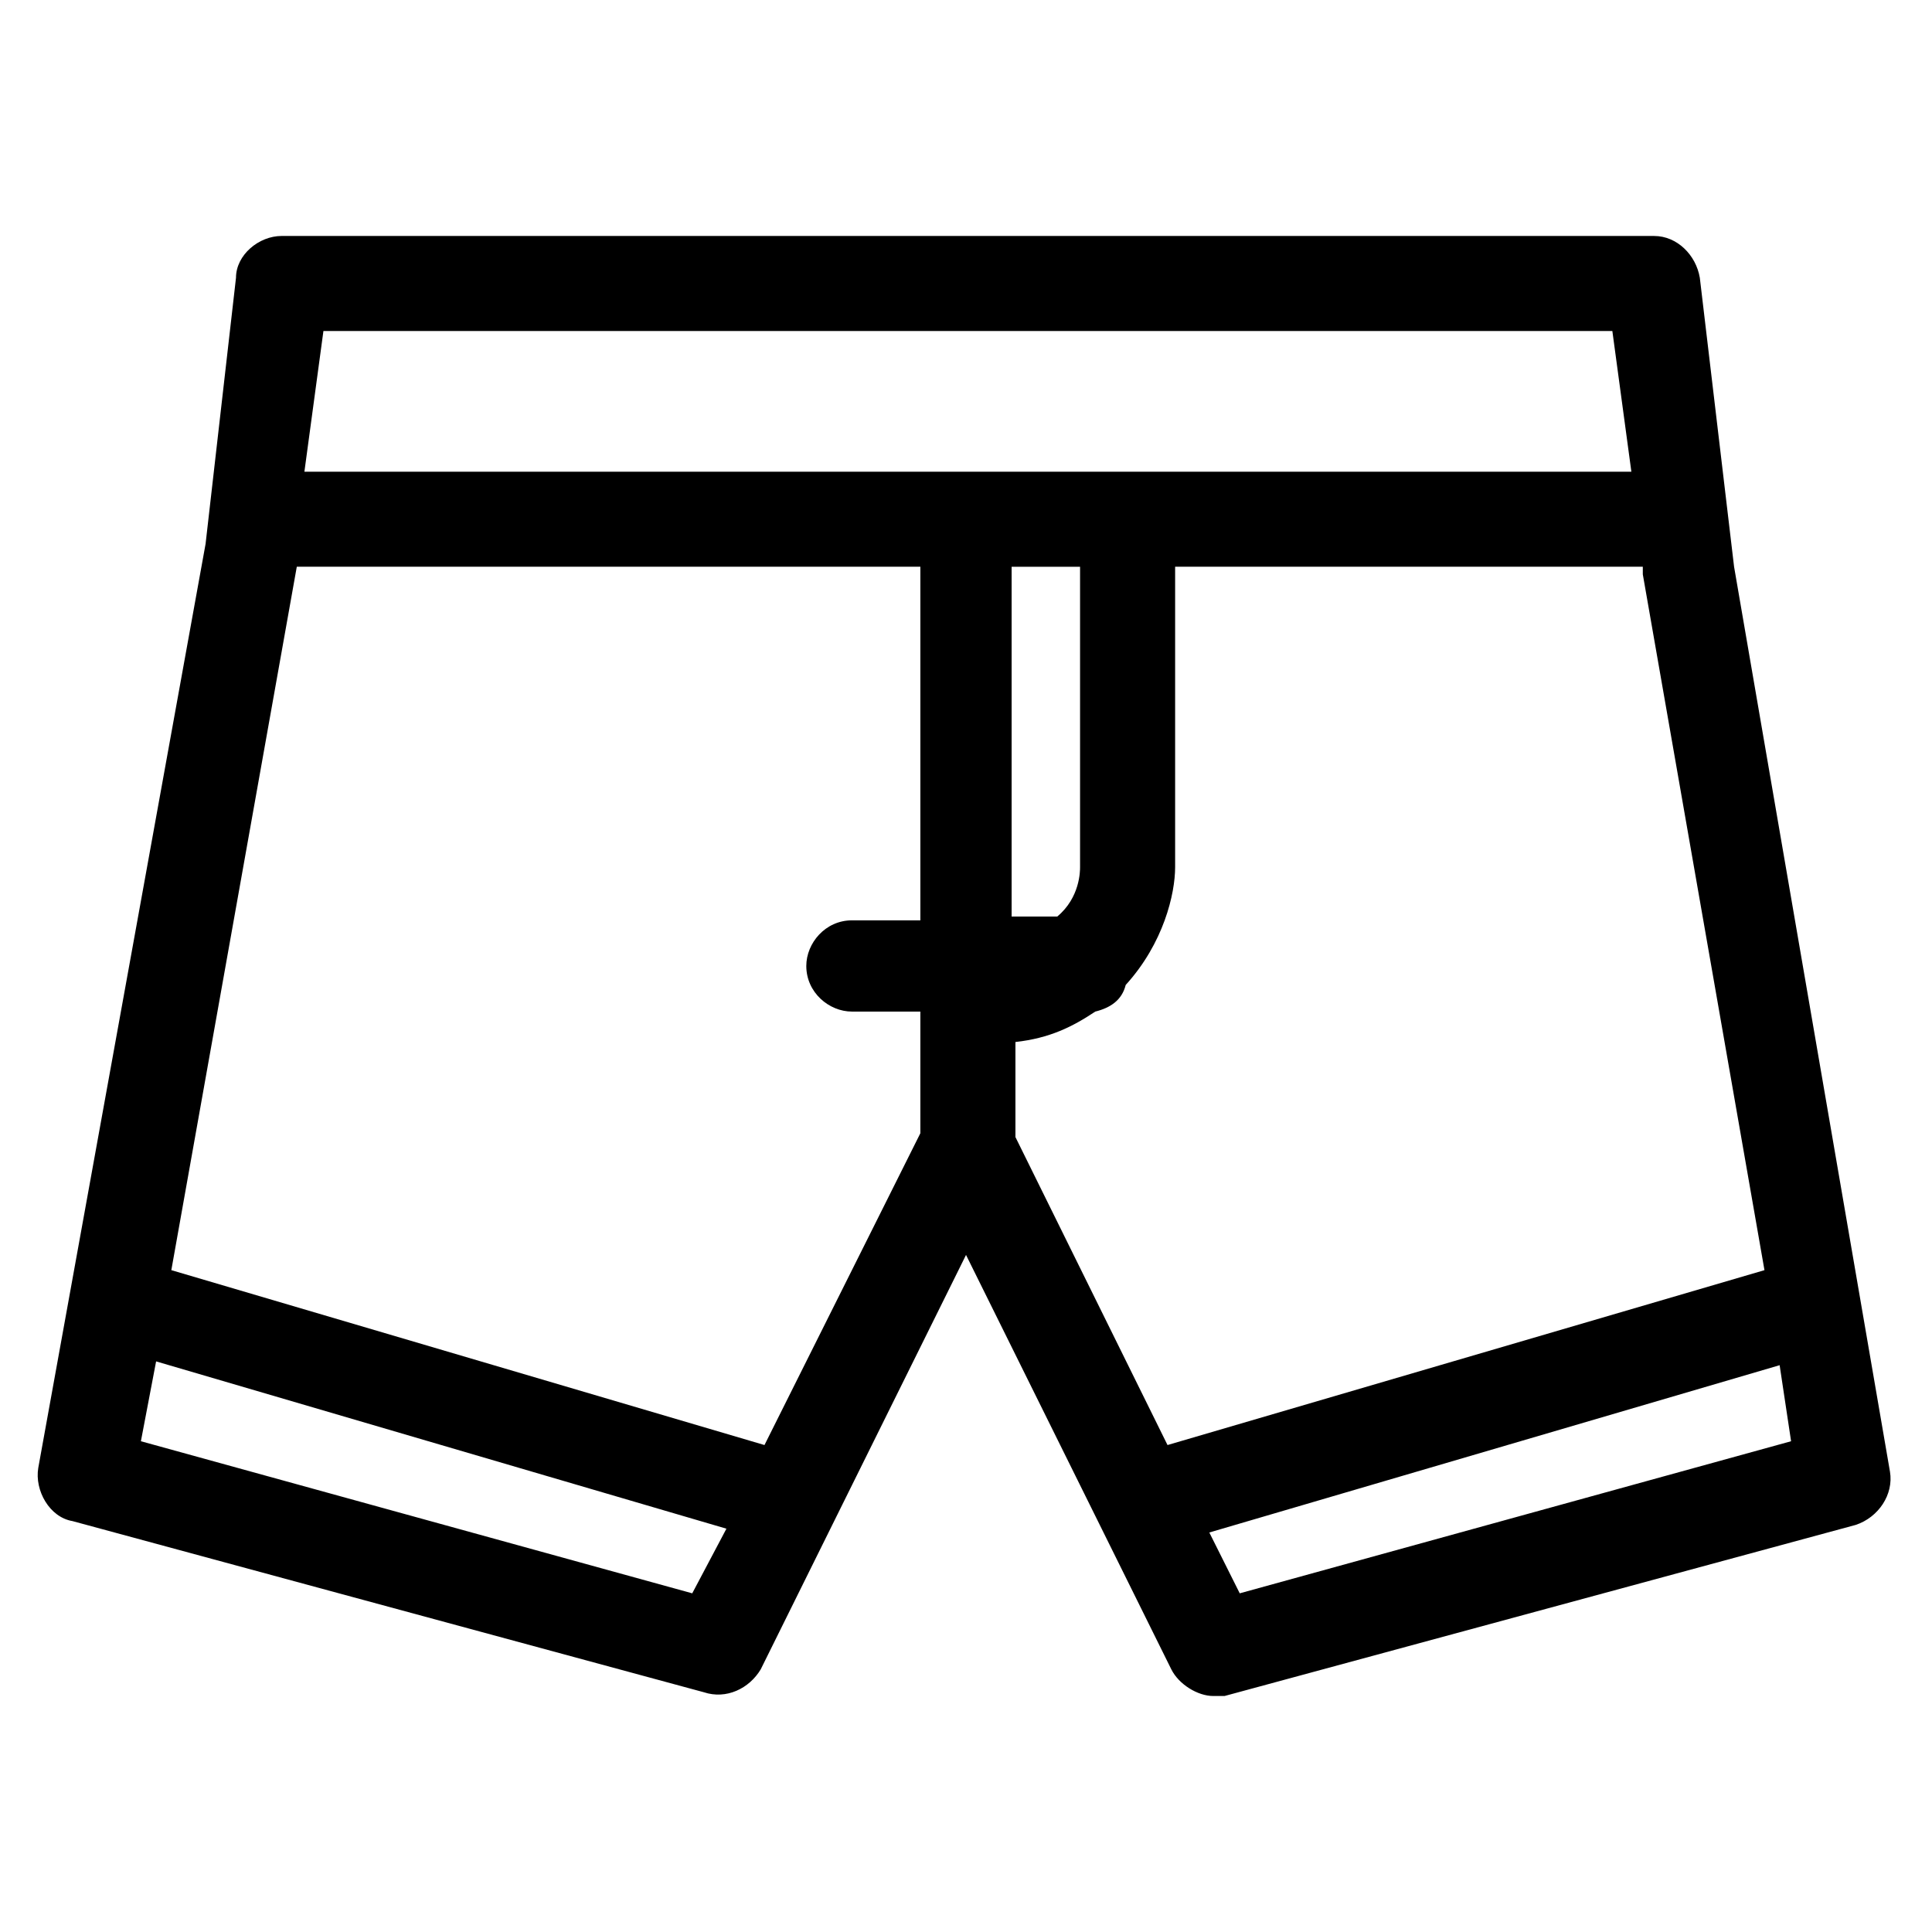
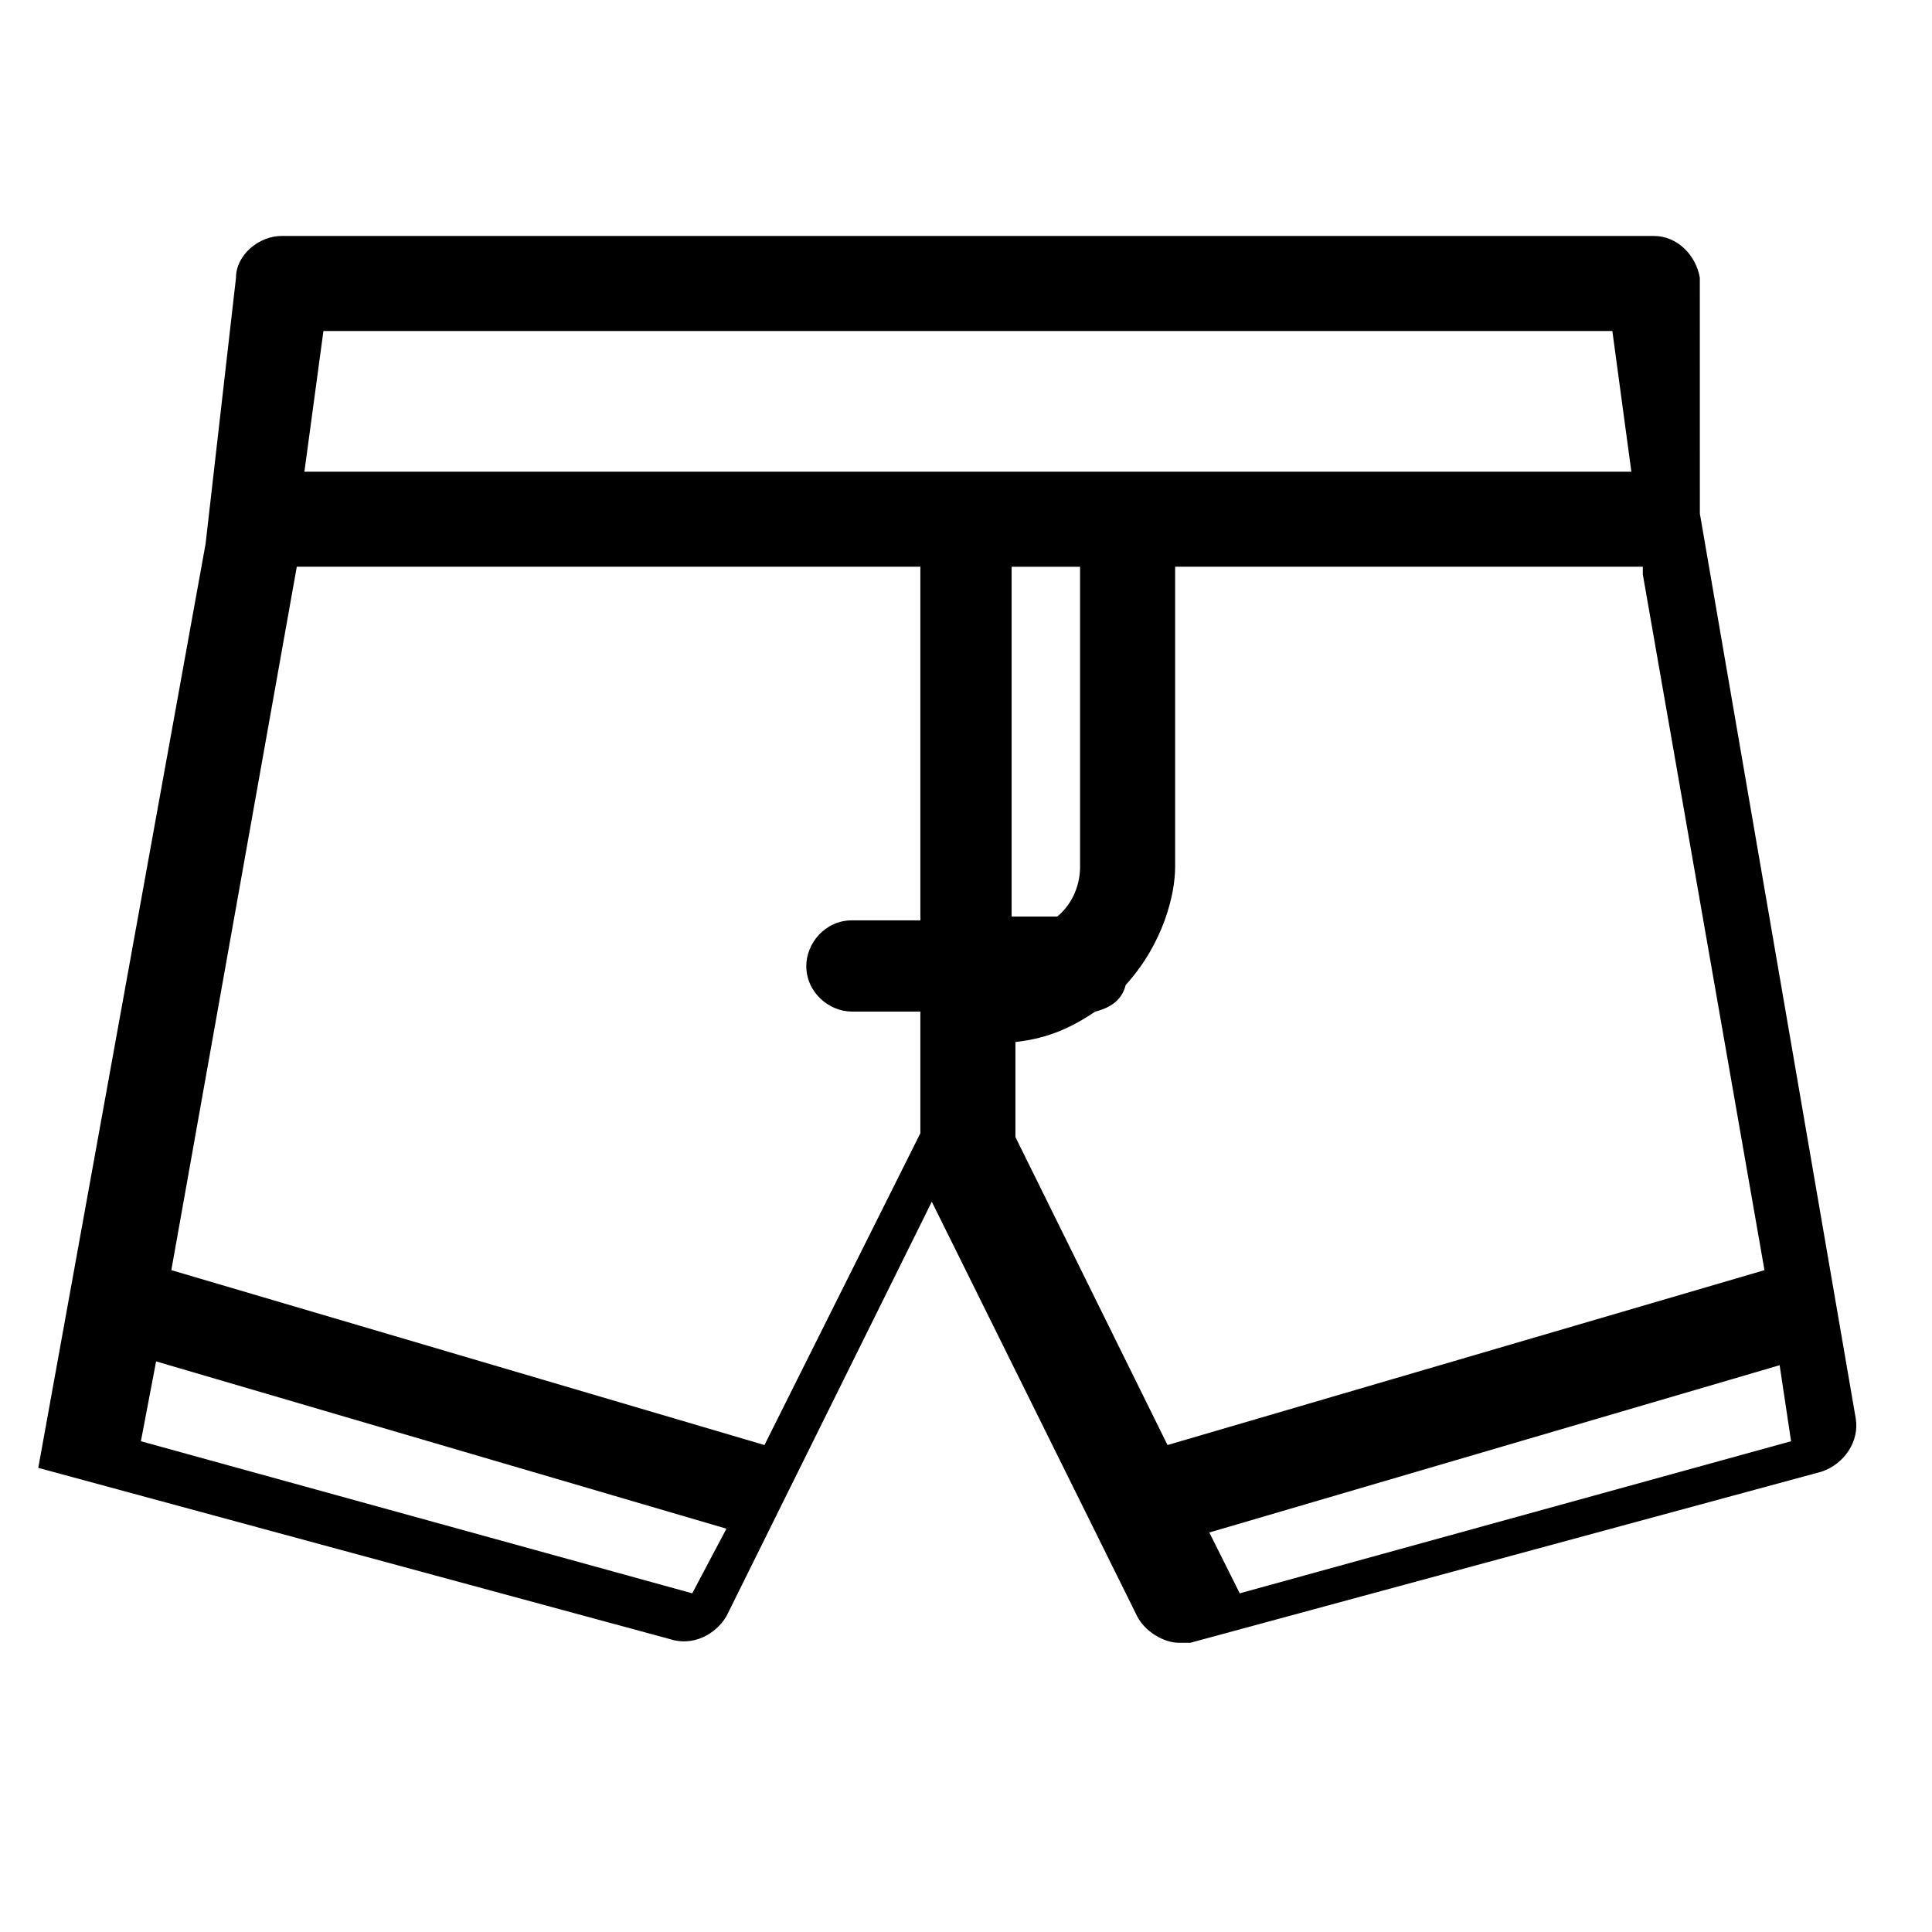
<svg xmlns="http://www.w3.org/2000/svg" fill="#000000" width="800px" height="800px" version="1.1" viewBox="144 144 512 512">
-   <path d="m594.47 217.62c-1.008-6.047-6.047-11.082-12.09-11.082l-363.75-0.004c-6.047 0-12.09 5.039-12.09 11.082l-8.062 70.535-44.336 244.85c-1.008 6.047 3.023 13.098 9.07 14.105l167.27 45.344c6.047 2.016 12.09-1.008 15.113-6.047l54.41-109.83 54.41 109.83c2.016 4.031 7.055 7.055 11.082 7.055h3.023l167.27-45.344c6.047-2.016 10.078-8.062 9.07-14.105l-41.312-239.81zm-364.76 14.105h341.58l5.039 37.281h-351.66zm182.38 62.473h18.137v79.602c0 1.008 0 8.062-6.047 13.098h-12.09zm-84.641 272.05-146.11-40.305 4.031-21.16 151.14 44.336zm19.145-39.297-157.19-46.348 33.25-186.41h165.25v93.707h-18.137c-7.055 0-12.09 6.047-12.09 12.09 0 7.055 6.047 12.09 12.09 12.09h18.137v32.242zm272.06-1.008-146.11 40.305-8.062-16.121 151.14-44.336zm-165.25 1.008-40.305-81.617v-25.191c9.07-1.008 15.113-4.031 21.16-8.062 4.031-1.008 7.055-3.023 8.062-7.055 10.078-11.082 13.098-24.184 13.098-31.234v-79.602h123.94v2.016l32.242 184.4z" />
+   <path d="m594.47 217.62c-1.008-6.047-6.047-11.082-12.09-11.082l-363.75-0.004c-6.047 0-12.09 5.039-12.09 11.082l-8.062 70.535-44.336 244.85l167.27 45.344c6.047 2.016 12.09-1.008 15.113-6.047l54.41-109.83 54.41 109.83c2.016 4.031 7.055 7.055 11.082 7.055h3.023l167.27-45.344c6.047-2.016 10.078-8.062 9.07-14.105l-41.312-239.81zm-364.76 14.105h341.58l5.039 37.281h-351.66zm182.38 62.473h18.137v79.602c0 1.008 0 8.062-6.047 13.098h-12.09zm-84.641 272.05-146.11-40.305 4.031-21.16 151.14 44.336zm19.145-39.297-157.19-46.348 33.25-186.41h165.25v93.707h-18.137c-7.055 0-12.09 6.047-12.09 12.09 0 7.055 6.047 12.09 12.09 12.09h18.137v32.242zm272.06-1.008-146.11 40.305-8.062-16.121 151.14-44.336zm-165.25 1.008-40.305-81.617v-25.191c9.07-1.008 15.113-4.031 21.16-8.062 4.031-1.008 7.055-3.023 8.062-7.055 10.078-11.082 13.098-24.184 13.098-31.234v-79.602h123.94v2.016l32.242 184.4z" />
</svg>